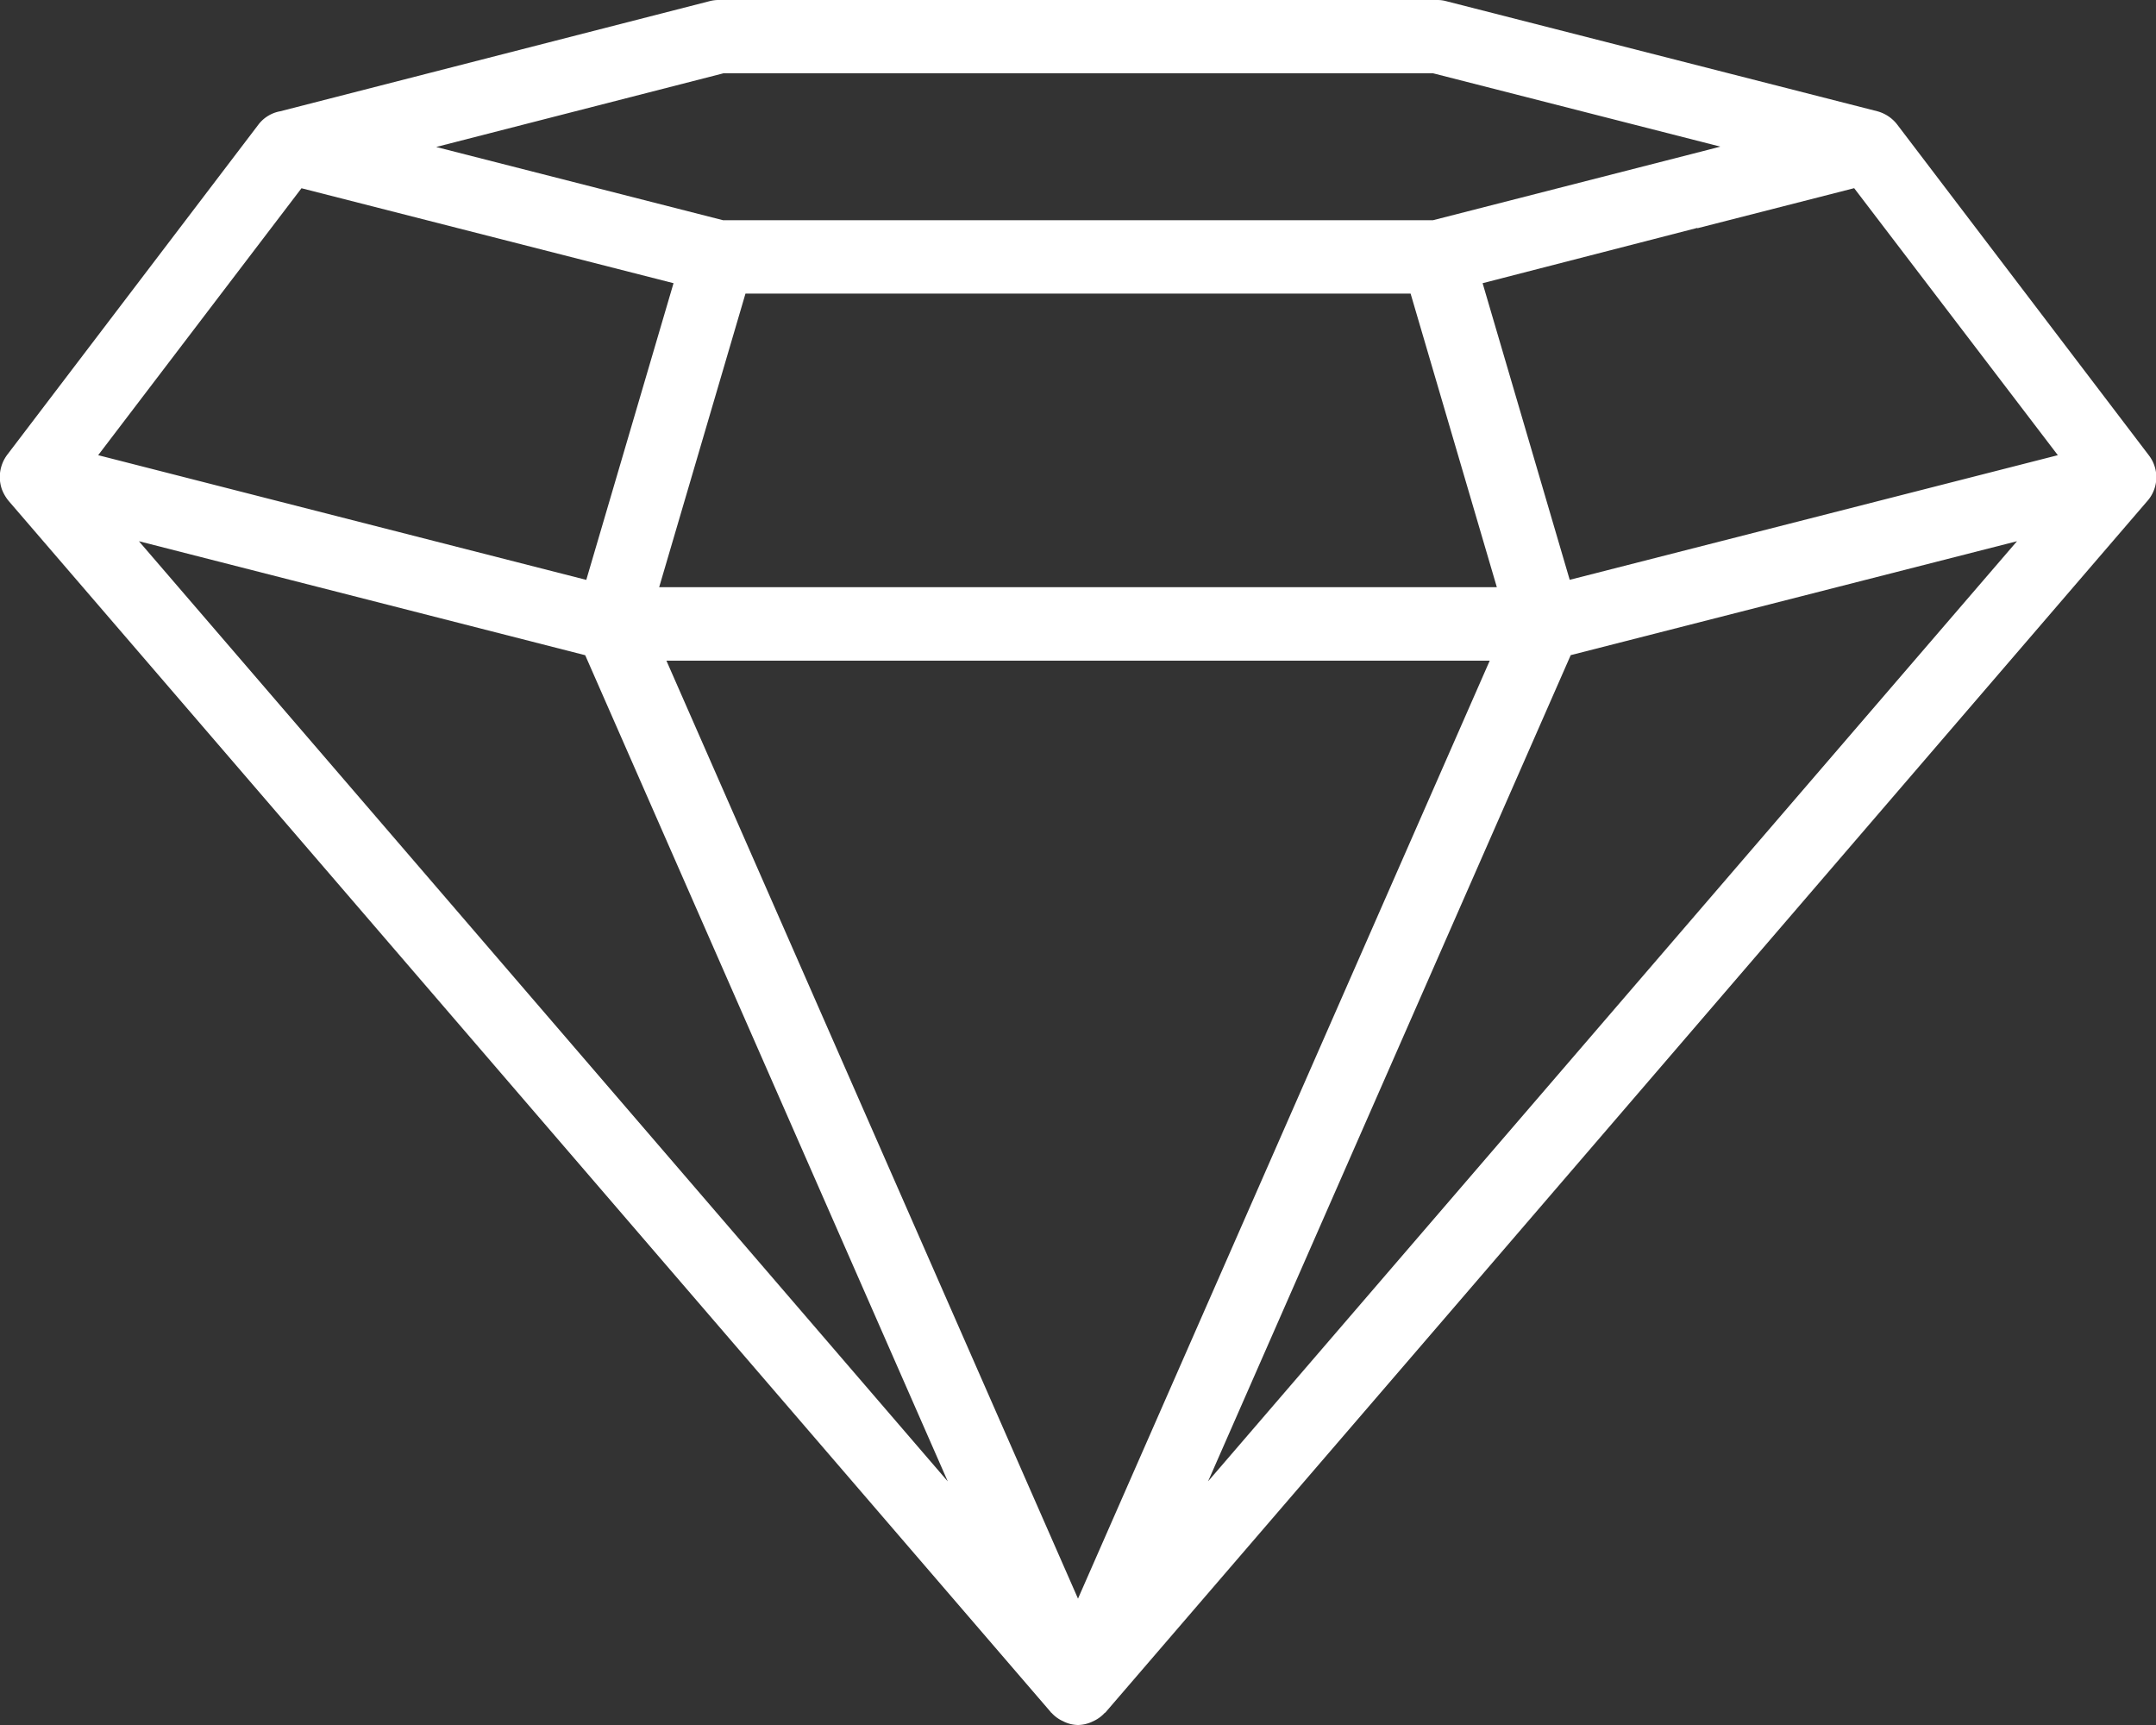
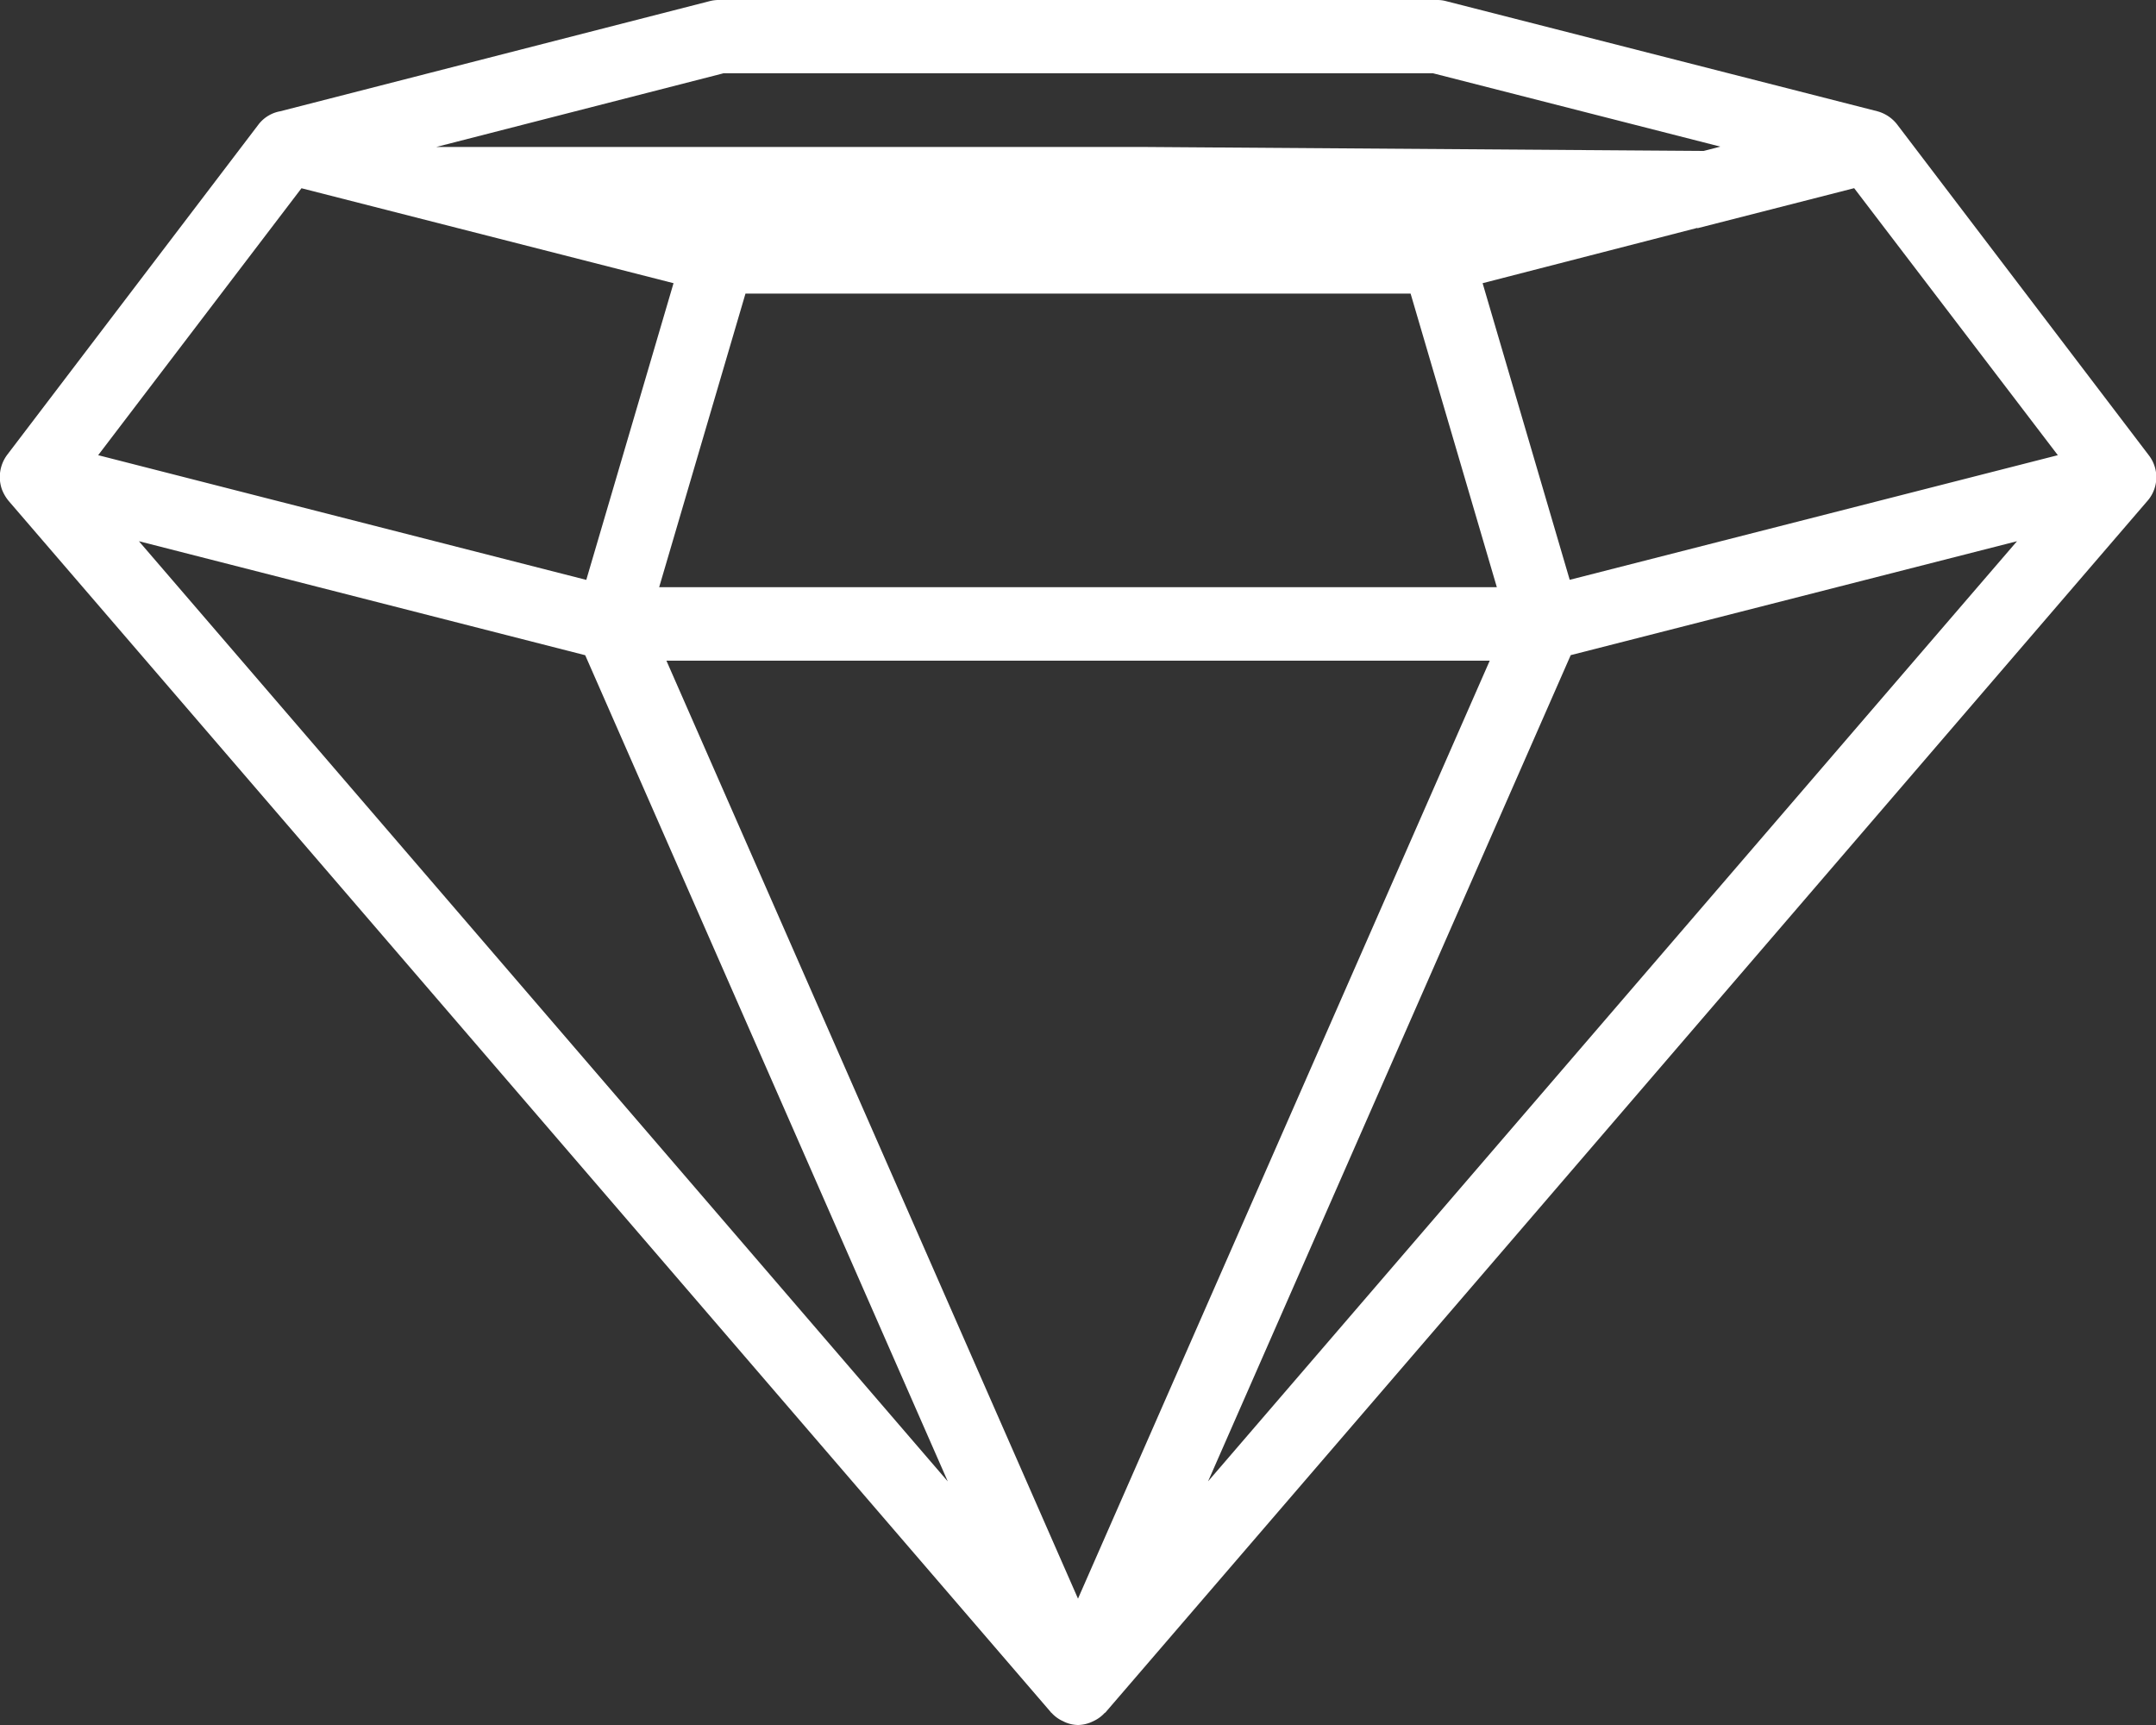
<svg xmlns="http://www.w3.org/2000/svg" id="Group_3" data-name="Group 3" width="30" height="24" viewBox="0 0 30 24">
  <rect x="0" y="0" width="30" height="24" fill="#333333" stroke="none" />
  <defs>
    <clipPath id="clip-path">
      <path id="Clip_2" data-name="Clip 2" d="M0,0H30V24H0Z" fill="none" />
    </clipPath>
  </defs>
-   <path id="Clip_2-2" data-name="Clip 2" d="M0,0H30V24H0Z" fill="none" />
  <g id="Group_3-2" data-name="Group 3" clip-path="url(#clip-path)">
-     <path id="Fill_1" data-name="Fill 1" d="M15,24a.473.473,0,0,1-.184-.041l-.041-.02a.483.483,0,0,1-.144-.109l-.006,0,0-.005h0L.125,6.975a.569.569,0,0,1-.1-.171.517.517,0,0,1,.078-.48l3.5-4.6A.492.492,0,0,1,3.9,1.548L9.878.015A.5.5,0,0,1,10,0H20a.469.469,0,0,1,.122.016l6,1.532a.521.521,0,0,1,.274.181l3.5,4.6a.5.5,0,0,1-.022.648l-9.631,11.2-4.865,5.653,0,0-.005,0a.483.483,0,0,1-.144.109l-.042.02A.485.485,0,0,1,15,24ZM9.273,9.192,15,22.242l5.729-13.05ZM1.933,7.53,13.188,20.611,8.143,9.116Zm26.133,0-6.21,1.585L16.81,20.61l2.814-3.27ZM10.373,4.085,9.172,8.17H20.828l-1.2-4.085H10.373ZM4.195,2.619h0L1.366,6.333,8.158,8.068,9.372,3.94,4.195,2.619ZM23.62,3.17h0l-2.99.77,1.212,4.127,6.792-1.734L25.8,2.618l-2.183.558ZM10.062,1.021h0L6.069,2.045l3.993,1.019h9.877L23.706,2.1V2.1l.232-.06-4-1.021H10.062Z" fill="#fff" />
+     <path id="Fill_1" data-name="Fill 1" d="M15,24a.473.473,0,0,1-.184-.041l-.041-.02a.483.483,0,0,1-.144-.109l-.006,0,0-.005h0L.125,6.975a.569.569,0,0,1-.1-.171.517.517,0,0,1,.078-.48l3.5-4.6A.492.492,0,0,1,3.9,1.548L9.878.015A.5.5,0,0,1,10,0H20a.469.469,0,0,1,.122.016l6,1.532a.521.521,0,0,1,.274.181l3.5,4.6a.5.5,0,0,1-.022.648l-9.631,11.2-4.865,5.653,0,0-.005,0a.483.483,0,0,1-.144.109l-.042.02A.485.485,0,0,1,15,24ZM9.273,9.192,15,22.242l5.729-13.05ZM1.933,7.53,13.188,20.611,8.143,9.116Zm26.133,0-6.21,1.585L16.81,20.61l2.814-3.27ZM10.373,4.085,9.172,8.17H20.828l-1.2-4.085H10.373ZM4.195,2.619h0L1.366,6.333,8.158,8.068,9.372,3.94,4.195,2.619ZM23.62,3.17h0l-2.99.77,1.212,4.127,6.792-1.734L25.8,2.618l-2.183.558ZM10.062,1.021h0L6.069,2.045h9.877L23.706,2.1V2.1l.232-.06-4-1.021H10.062Z" fill="#fff" />
  </g>
</svg>